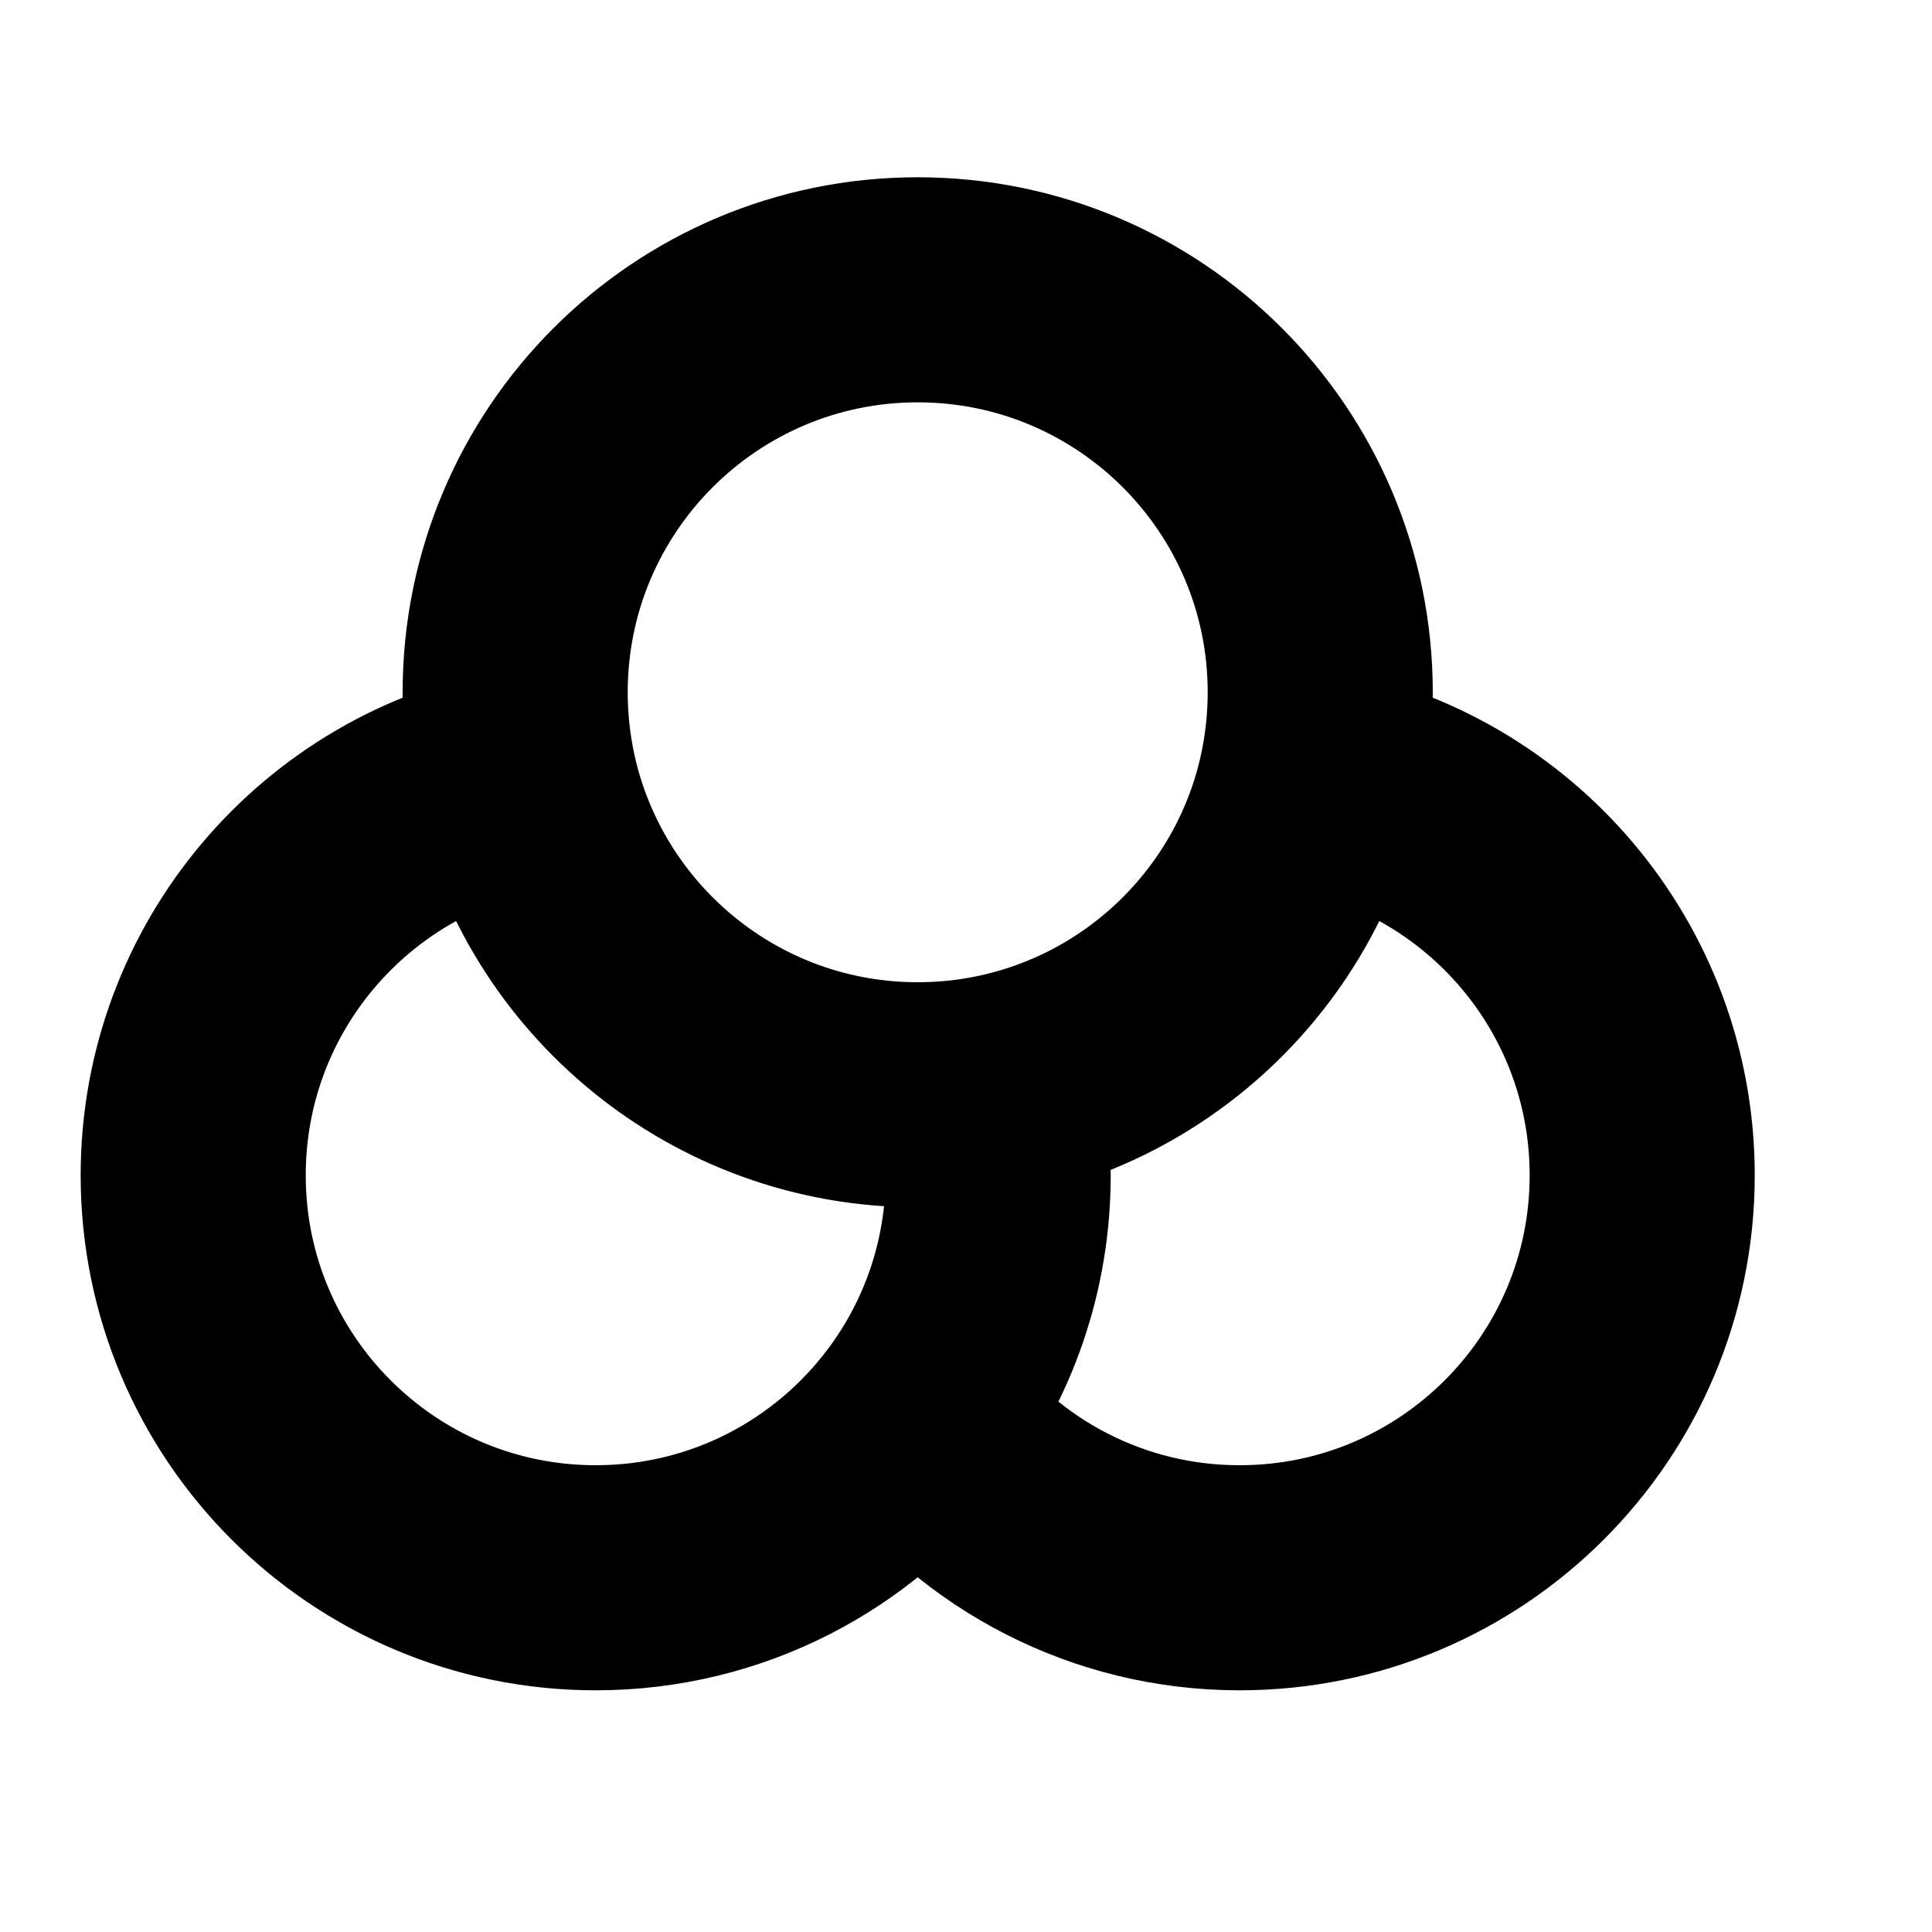
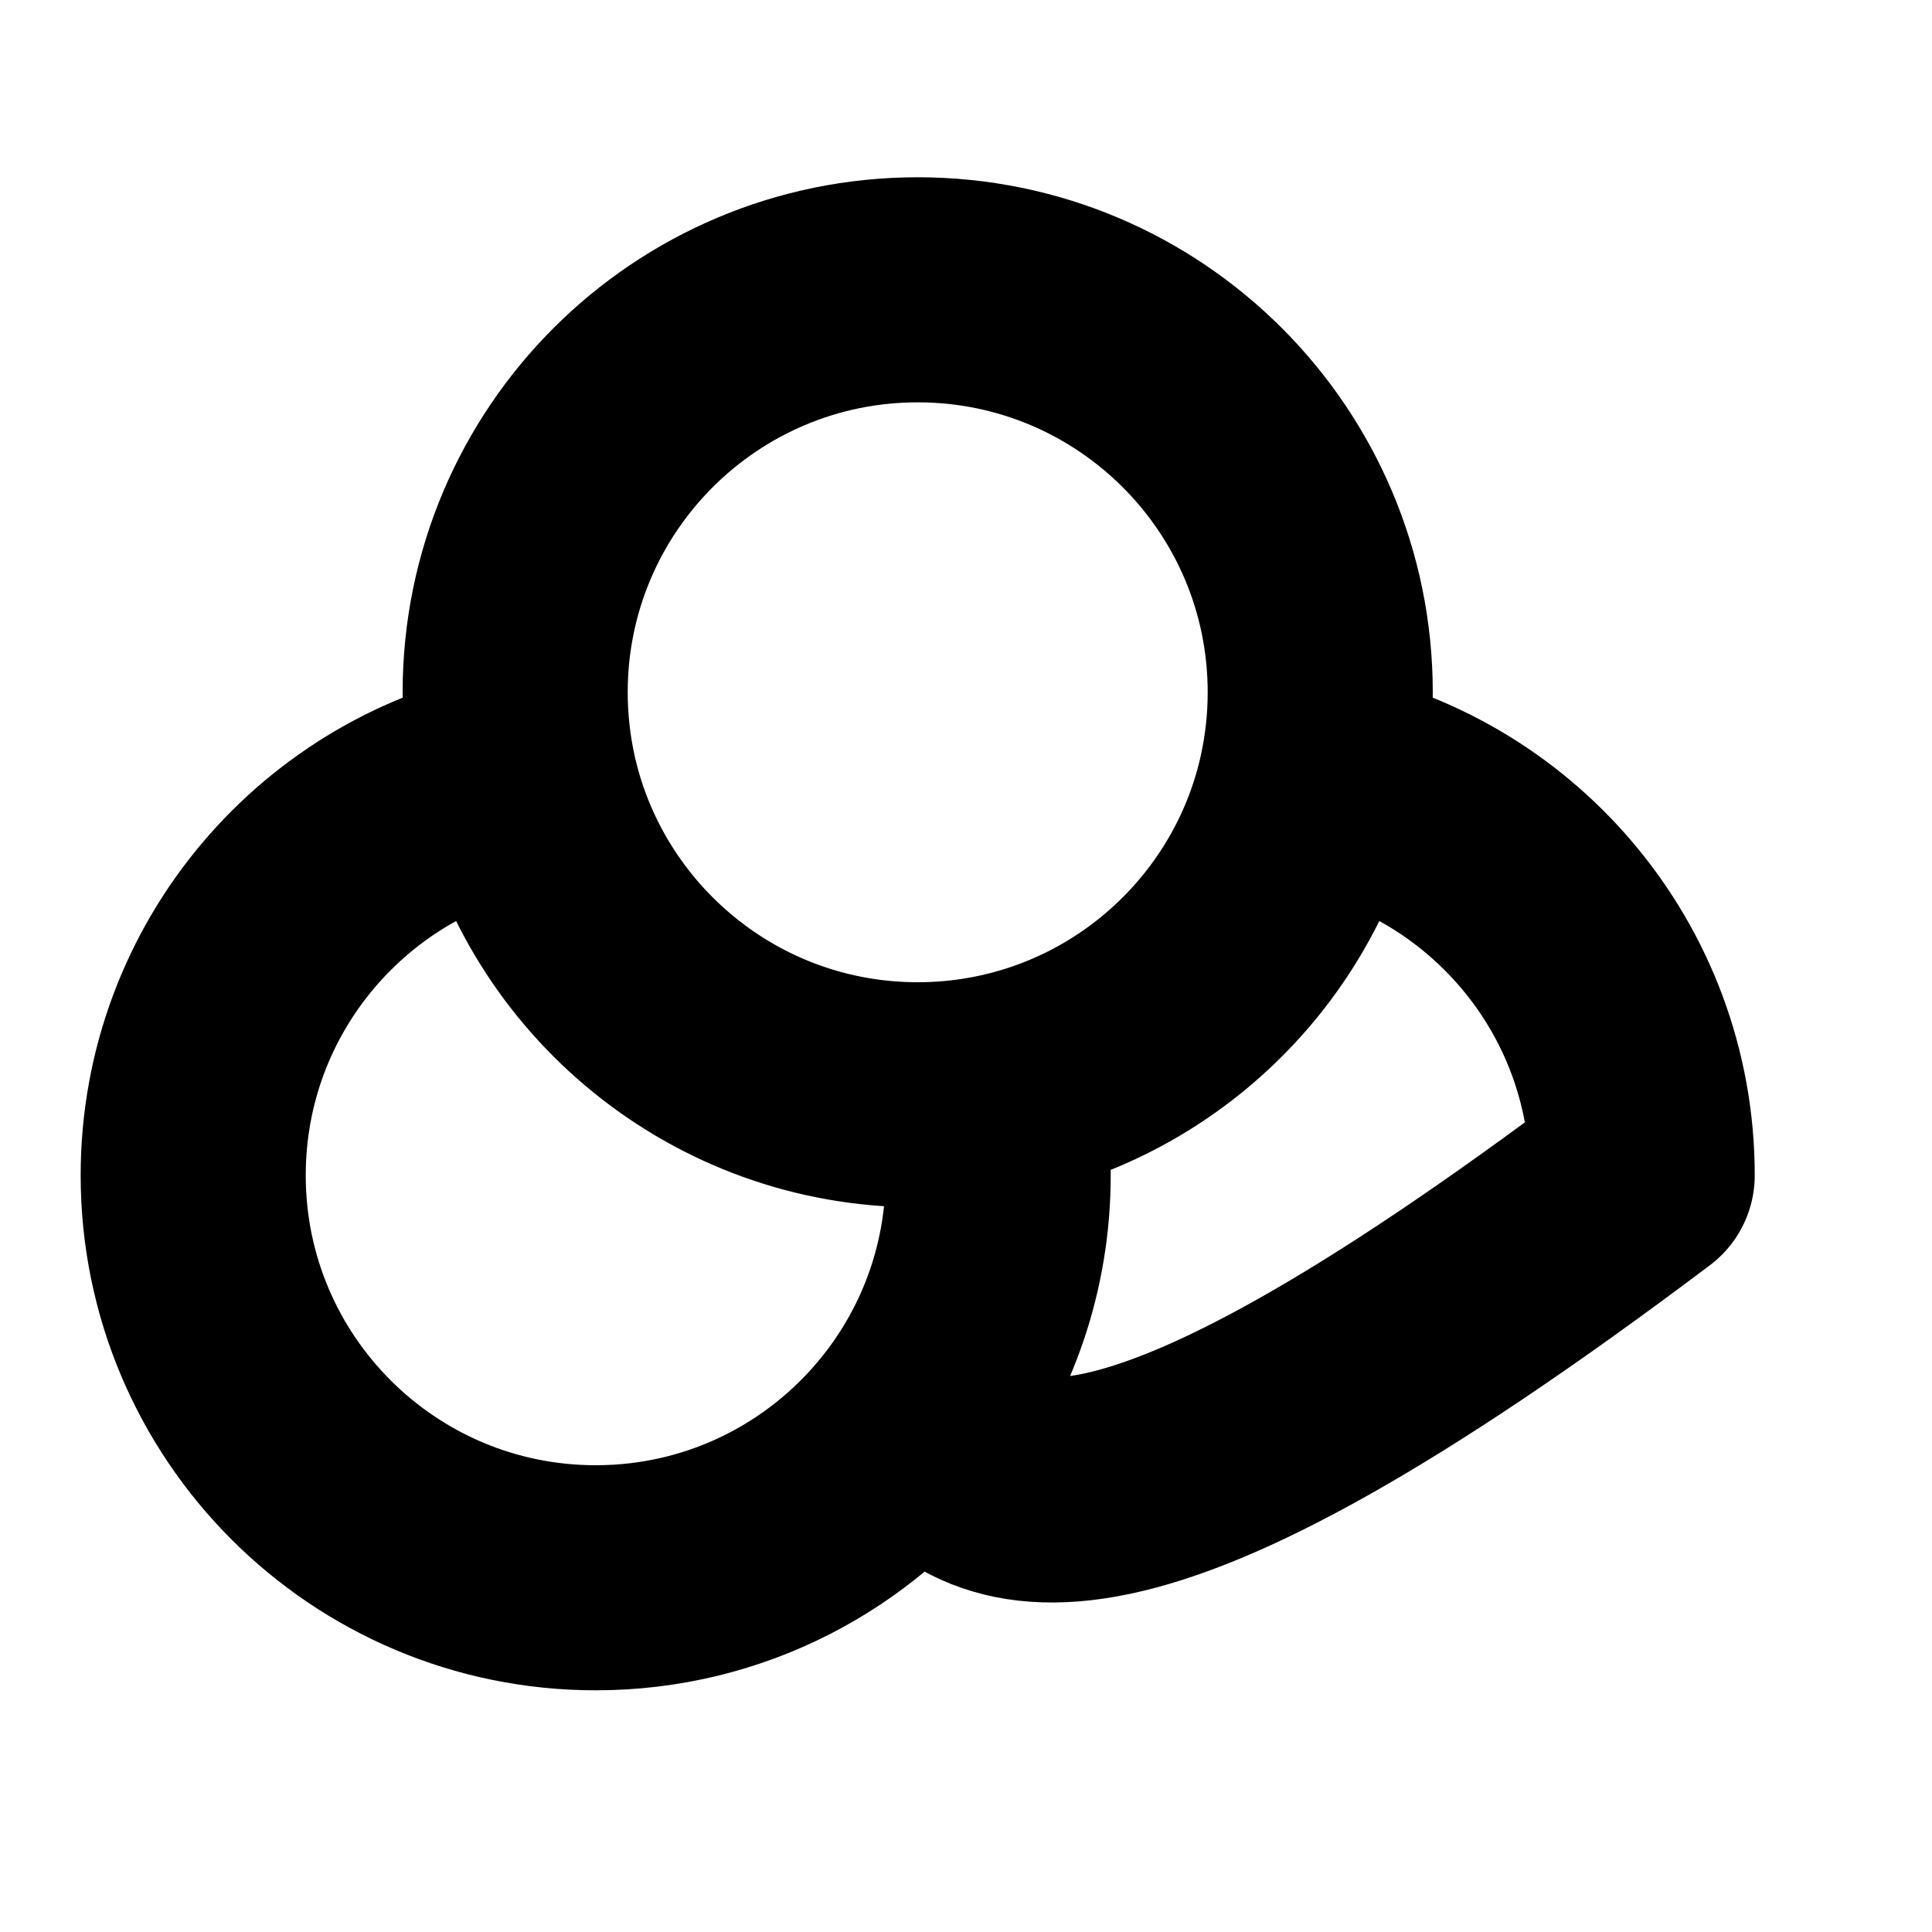
<svg xmlns="http://www.w3.org/2000/svg" width="20" height="20" viewBox="0 0 20 20" fill="none">
-   <path d="M13.57 8.065C15.52 8.412 17 10.117 17 12.167C17 14.468 15.134 16.333 12.833 16.333C11.47 16.333 10.26 15.679 9.5 14.667M13.57 8.065C13.633 7.776 13.667 7.475 13.667 7.167C13.667 4.865 11.801 3 9.5 3C7.199 3 5.333 4.865 5.333 7.167C5.333 7.475 5.367 7.776 5.43 8.065M13.57 8.065C13.211 9.699 11.893 10.973 10.236 11.268M9.5 14.667C10.023 13.971 10.333 13.105 10.333 12.167C10.333 11.858 10.3 11.558 10.236 11.268M9.5 14.667C8.74 15.679 7.53 16.333 6.167 16.333C3.865 16.333 2 14.468 2 12.167C2 10.117 3.48 8.412 5.43 8.065M5.43 8.065C5.841 9.934 7.507 11.333 9.5 11.333C9.751 11.333 9.997 11.311 10.236 11.268" stroke="black" stroke-width="2.33" stroke-linecap="round" stroke-linejoin="round" />
+   <path d="M13.57 8.065C15.52 8.412 17 10.117 17 12.167C11.47 16.333 10.26 15.679 9.5 14.667M13.57 8.065C13.633 7.776 13.667 7.475 13.667 7.167C13.667 4.865 11.801 3 9.5 3C7.199 3 5.333 4.865 5.333 7.167C5.333 7.475 5.367 7.776 5.43 8.065M13.57 8.065C13.211 9.699 11.893 10.973 10.236 11.268M9.5 14.667C10.023 13.971 10.333 13.105 10.333 12.167C10.333 11.858 10.3 11.558 10.236 11.268M9.5 14.667C8.74 15.679 7.53 16.333 6.167 16.333C3.865 16.333 2 14.468 2 12.167C2 10.117 3.48 8.412 5.43 8.065M5.43 8.065C5.841 9.934 7.507 11.333 9.5 11.333C9.751 11.333 9.997 11.311 10.236 11.268" stroke="black" stroke-width="2.33" stroke-linecap="round" stroke-linejoin="round" />
</svg>